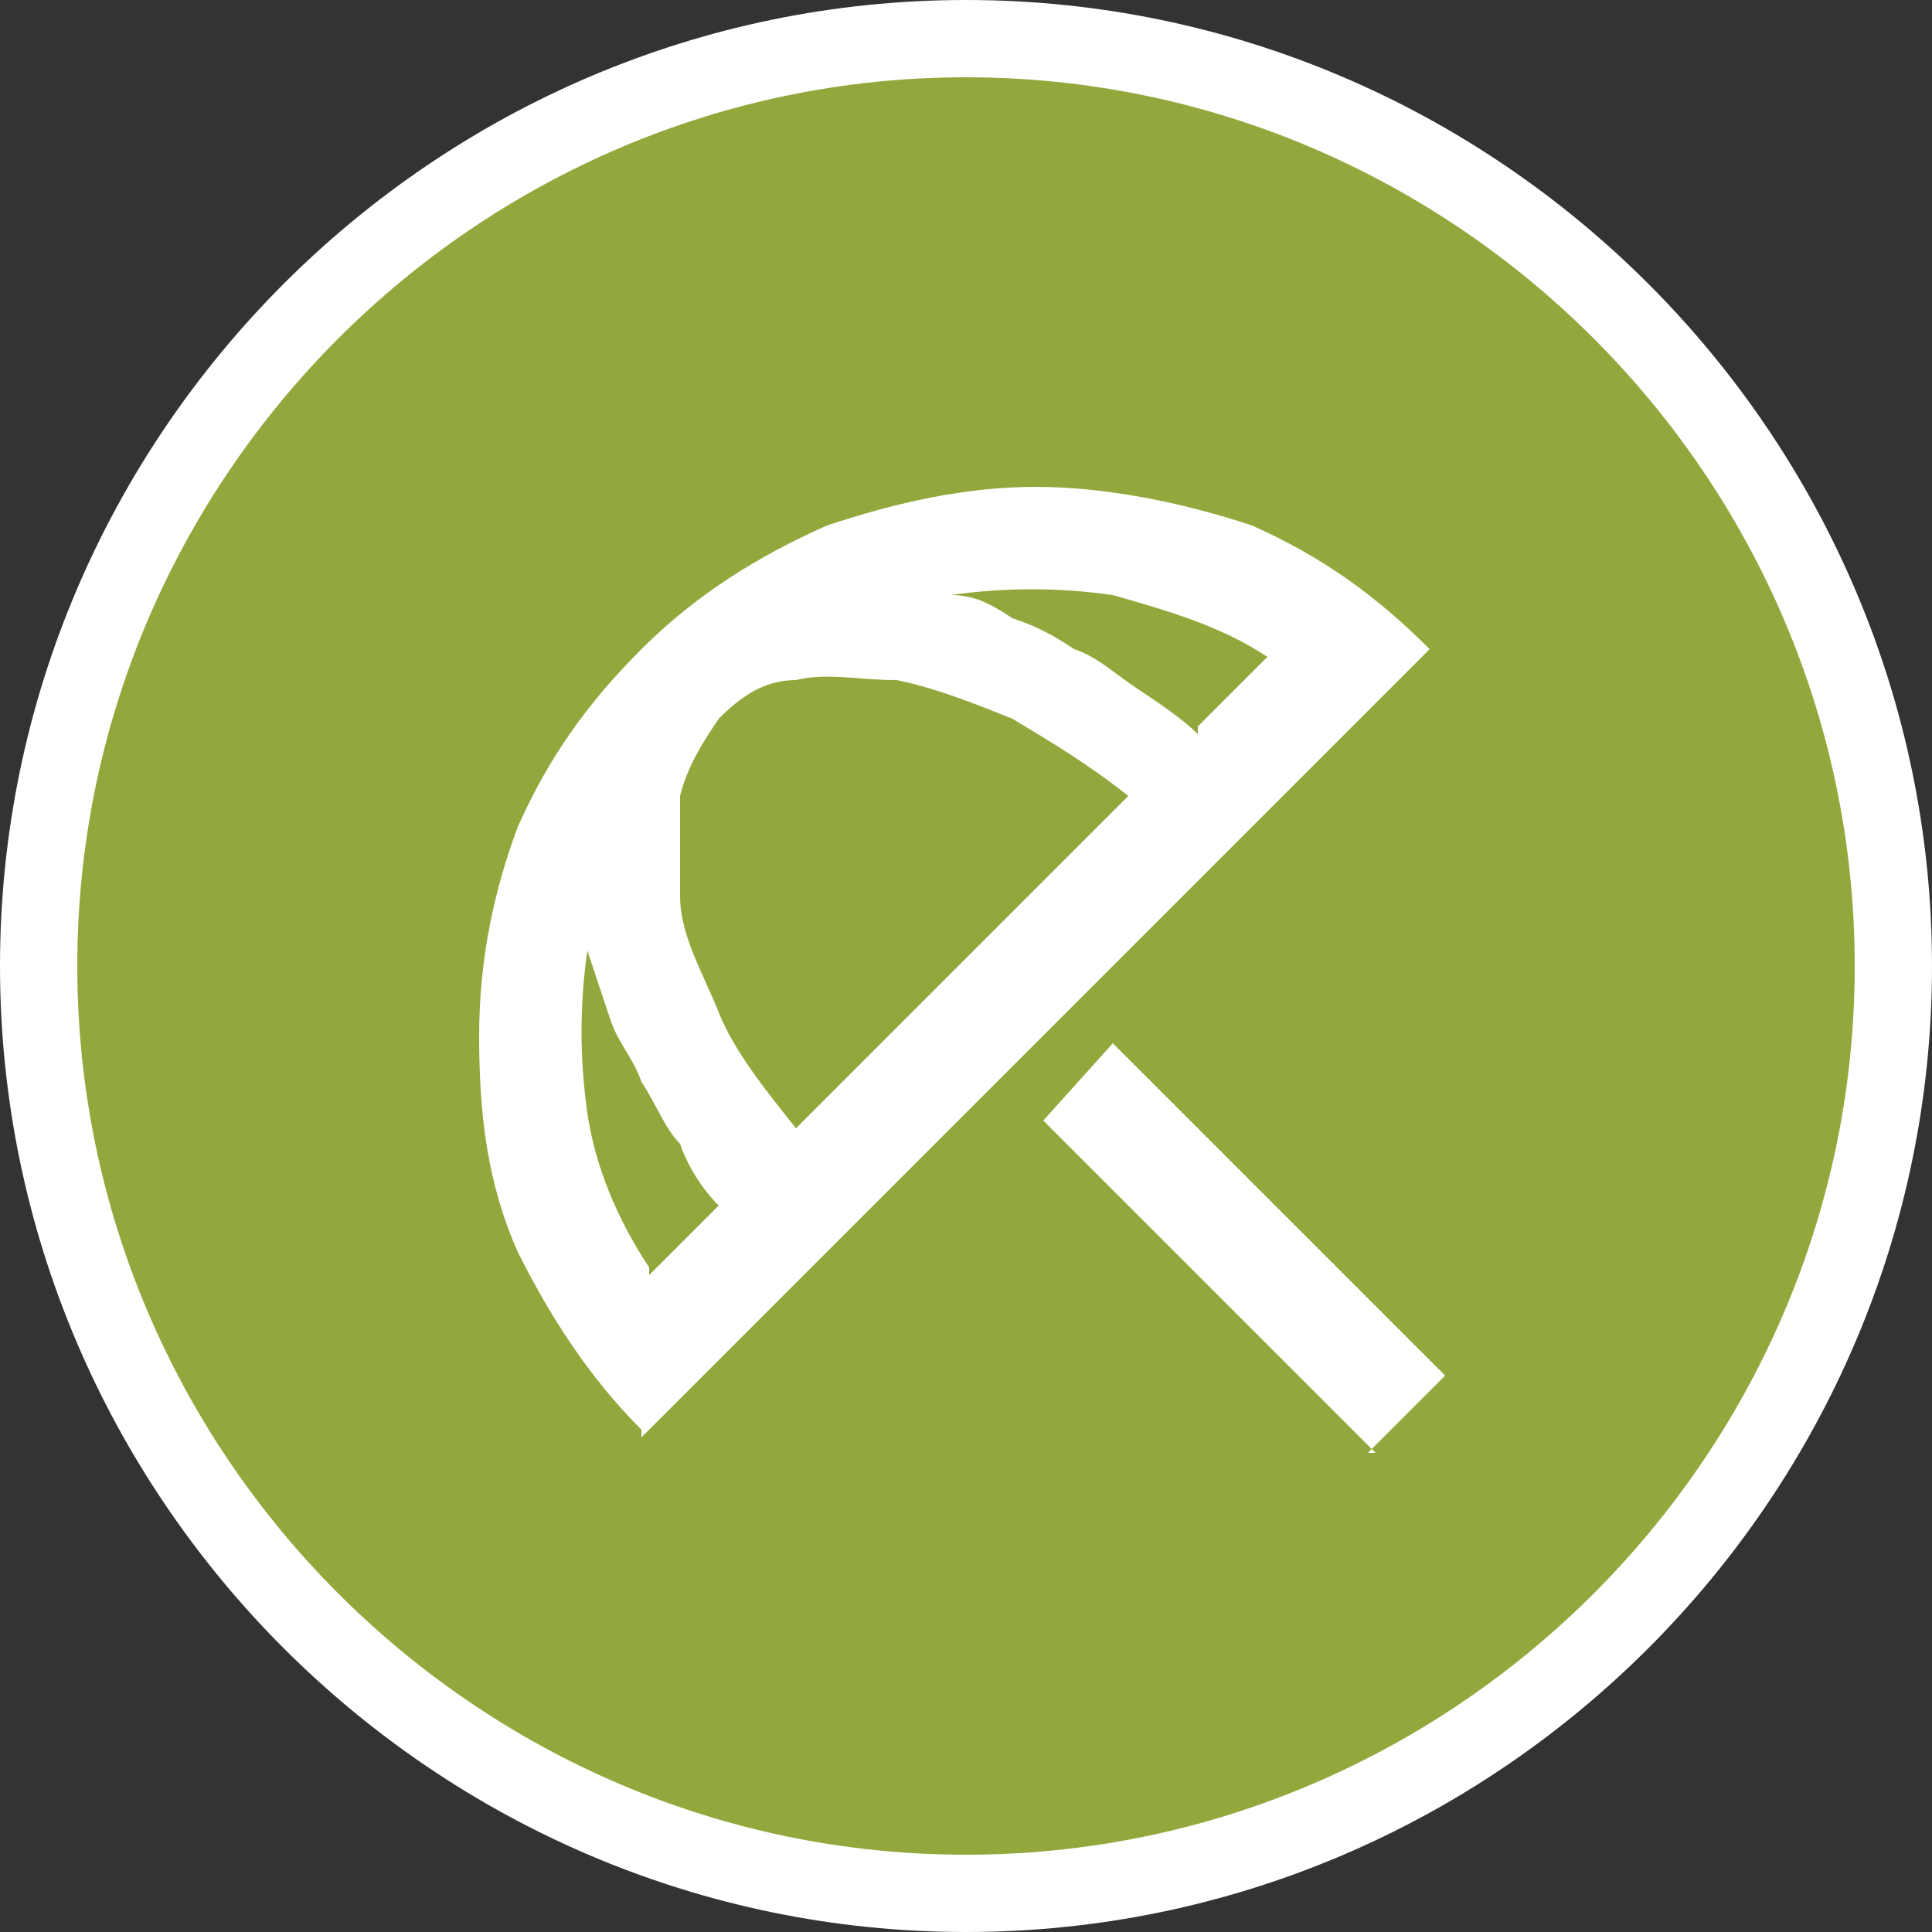
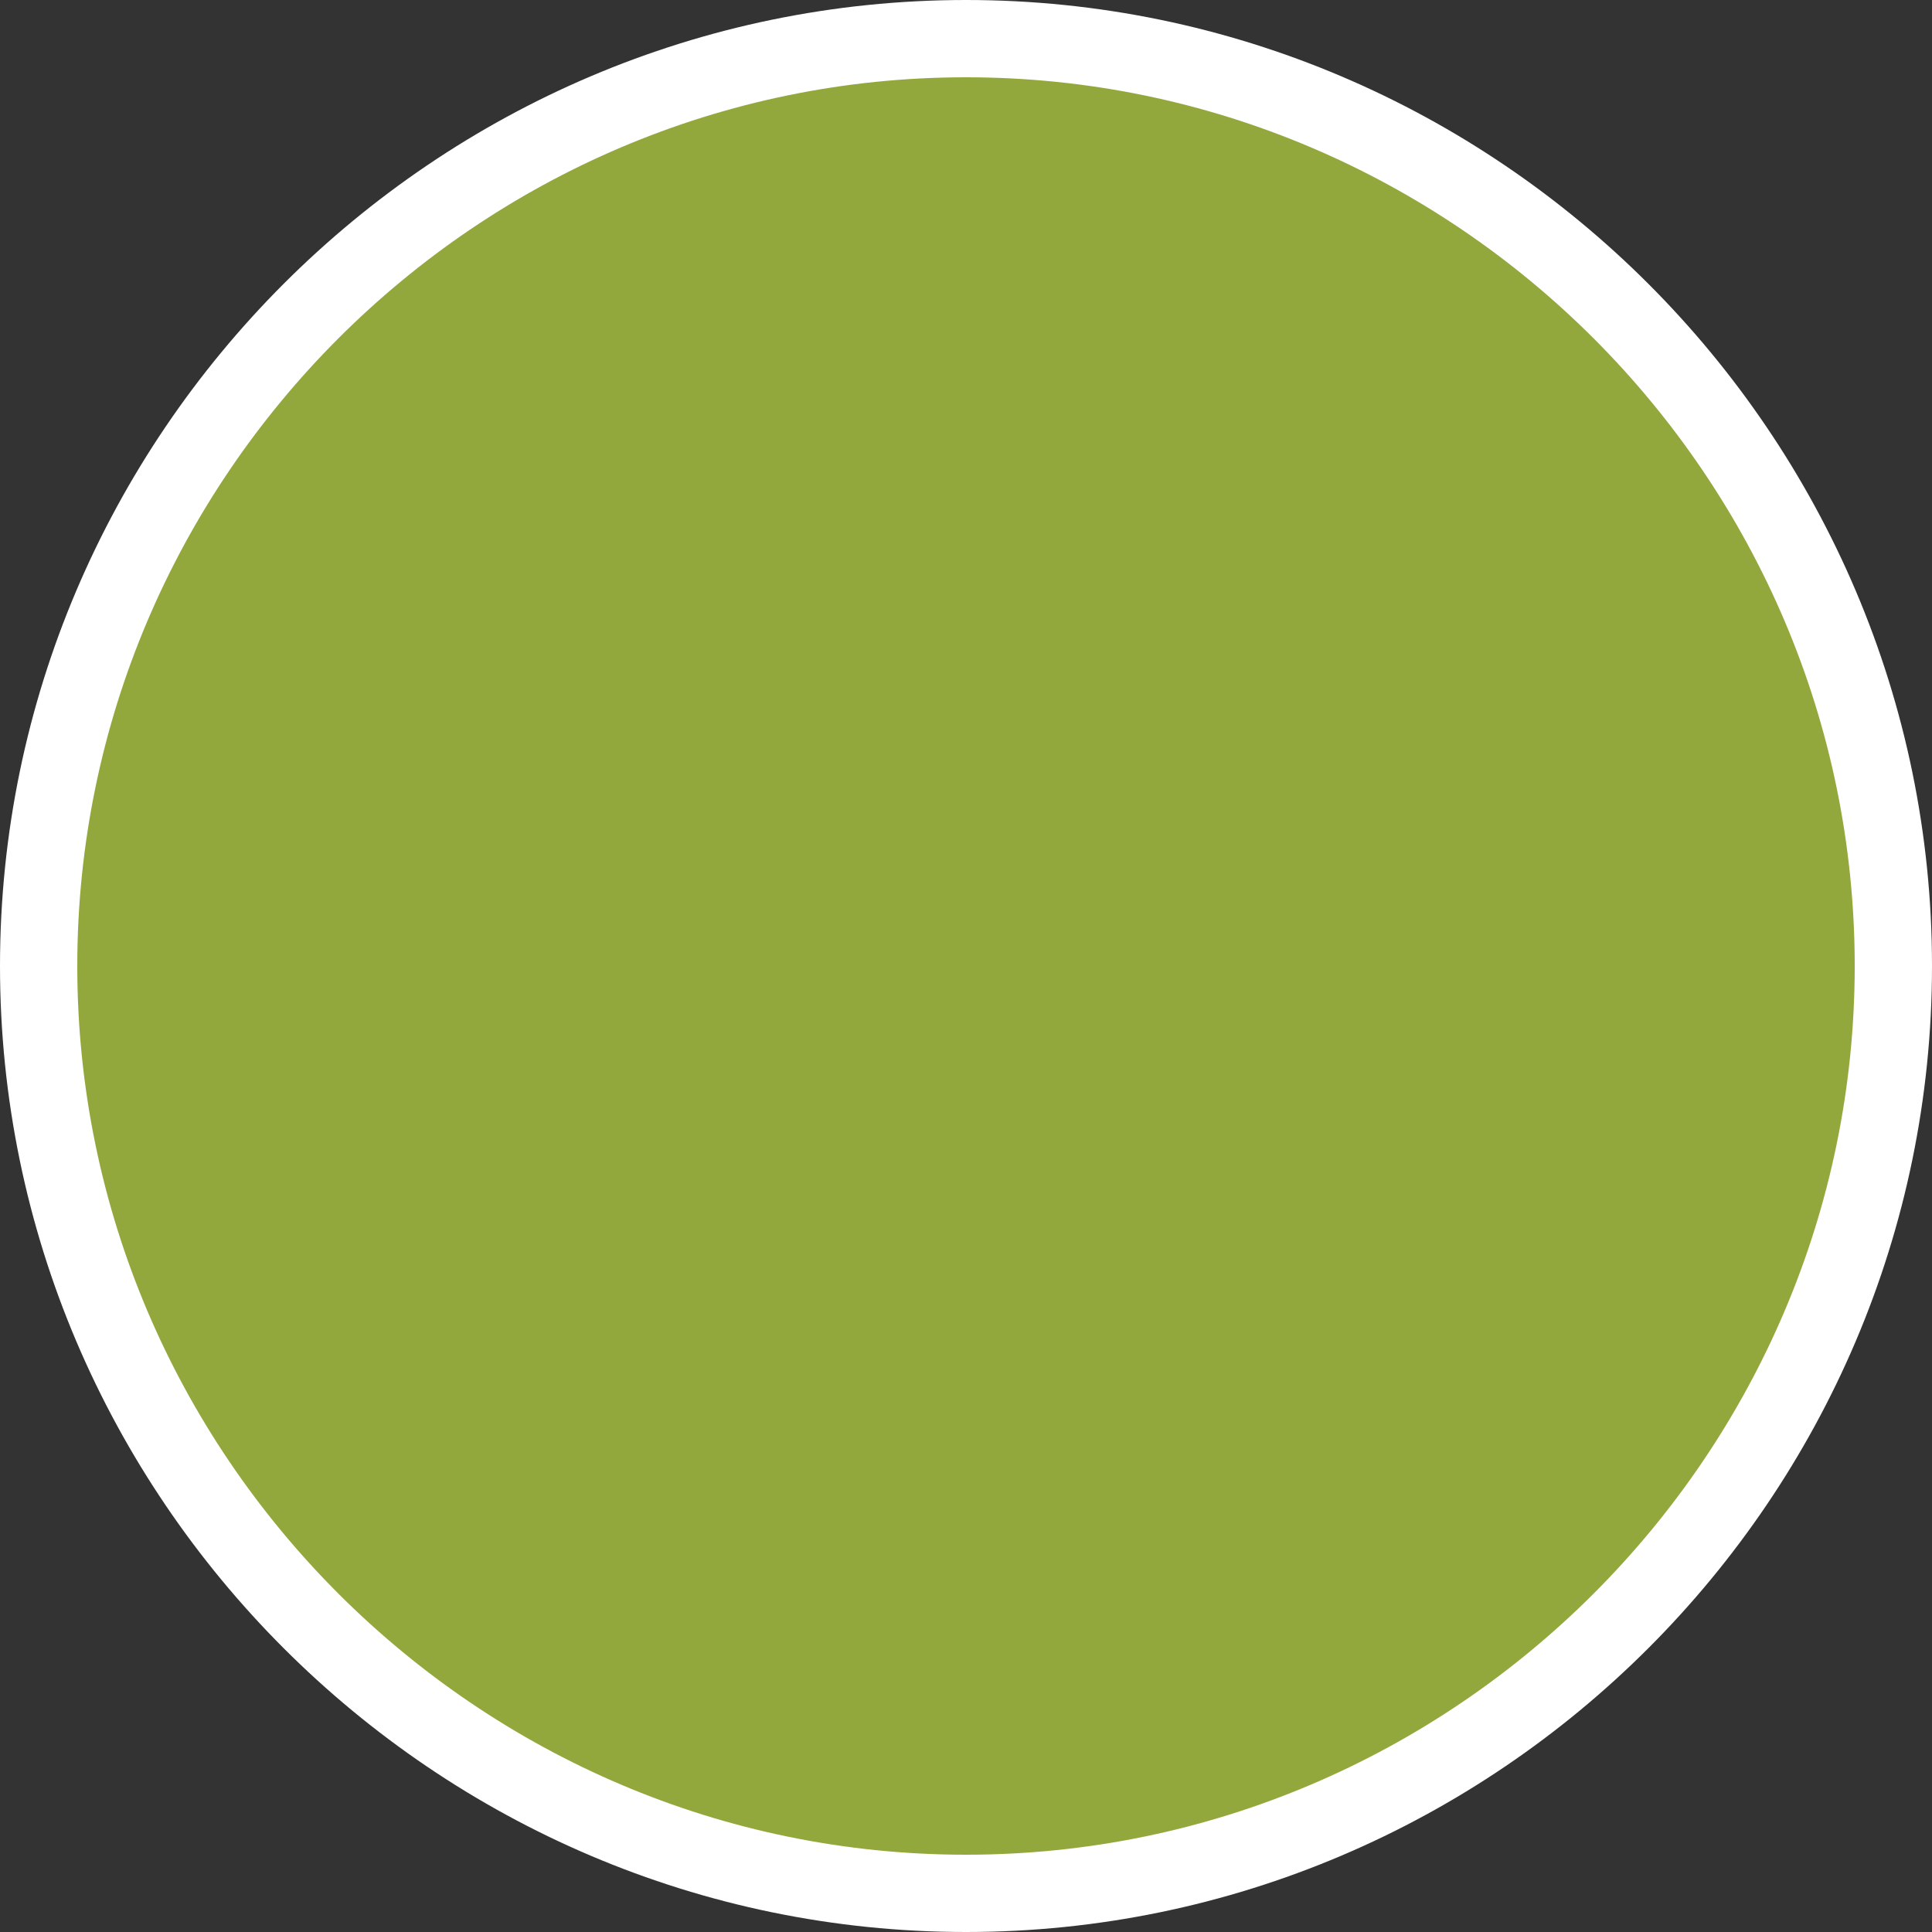
<svg xmlns="http://www.w3.org/2000/svg" id="Layer_1" width=".3in" height=".3in" version="1.1" viewBox="0 0 25 25">
  <rect x="0" y="0" width="25" height="25" fill="#333333" stroke="none" />
  <defs>
    <style>
      .st0 {
        fill: none;
      }

      .st1 {
        mask: url(#mask);
      }

      .st2 {
        fill: #d9d9d9;
      }

      .st3 {
        fill: #93a83c;
        stroke: #fff;
        stroke-miterlimit: 10;
      }

      .st4 {
        fill: #fff;
      }

      .st5 {
        clip-path: url(#clippath);
      }
    </style>
    <clipPath id="clippath">
      <rect class="st0" x="3.5" y="3.5" width="18" height="18" />
    </clipPath>
    <mask id="mask" x="3.5" y="3.5" width="18" height="18" maskUnits="userSpaceOnUse">
      <g id="mask0_157_12">
        <path class="st2" d="M21.5,3.5H3.5v18h18V3.5Z" />
      </g>
    </mask>
  </defs>
  <path class="st3" d="M12.5.5h0c6.6,0,12,5.4,12,12h0c0,6.6-5.4,12-12,12h0C5.9,24.5.5,19.1.5,12.5h0C.5,5.9,5.9.5,12.5.5Z" />
  <g class="st5">
    <g class="st1">
-       <path class="st4" d="M17.8,18.8l-4.3-4.3.9-1,4.3,4.3-1,1ZM8.3,18.5c-.7-.7-1.2-1.5-1.6-2.3-.4-.9-.5-1.8-.5-2.8s.2-1.9.5-2.7c.4-.9.9-1.6,1.6-2.3.7-.7,1.5-1.2,2.4-1.6.9-.3,1.8-.5,2.7-.5s1.9.2,2.8.5c.9.4,1.6.9,2.3,1.6l-10.2,10.2ZM8.4,16.5l.9-.9c-.2-.2-.4-.5-.5-.8-.2-.2-.3-.5-.5-.8-.1-.3-.3-.5-.4-.8-.1-.3-.2-.6-.3-.9-.1.7-.1,1.4,0,2.1.1.7.4,1.4.8,2ZM10.3,14.6l4.3-4.3c-.5-.4-1-.7-1.5-1-.5-.2-1-.4-1.5-.5-.5,0-.9-.1-1.3,0-.4,0-.7.2-1,.5-.2.3-.4.6-.5,1,0,.4,0,.8,0,1.3,0,.5.3,1,.5,1.5.2.5.6,1,1,1.5ZM15.5,9.4l.9-.9c-.6-.4-1.3-.6-2-.8-.7-.1-1.4-.1-2.1,0,.3,0,.5.1.8.3.3.1.5.2.8.4.3.1.5.3.8.5.3.2.6.4.8.6Z" />
-     </g>
+       </g>
  </g>
</svg>